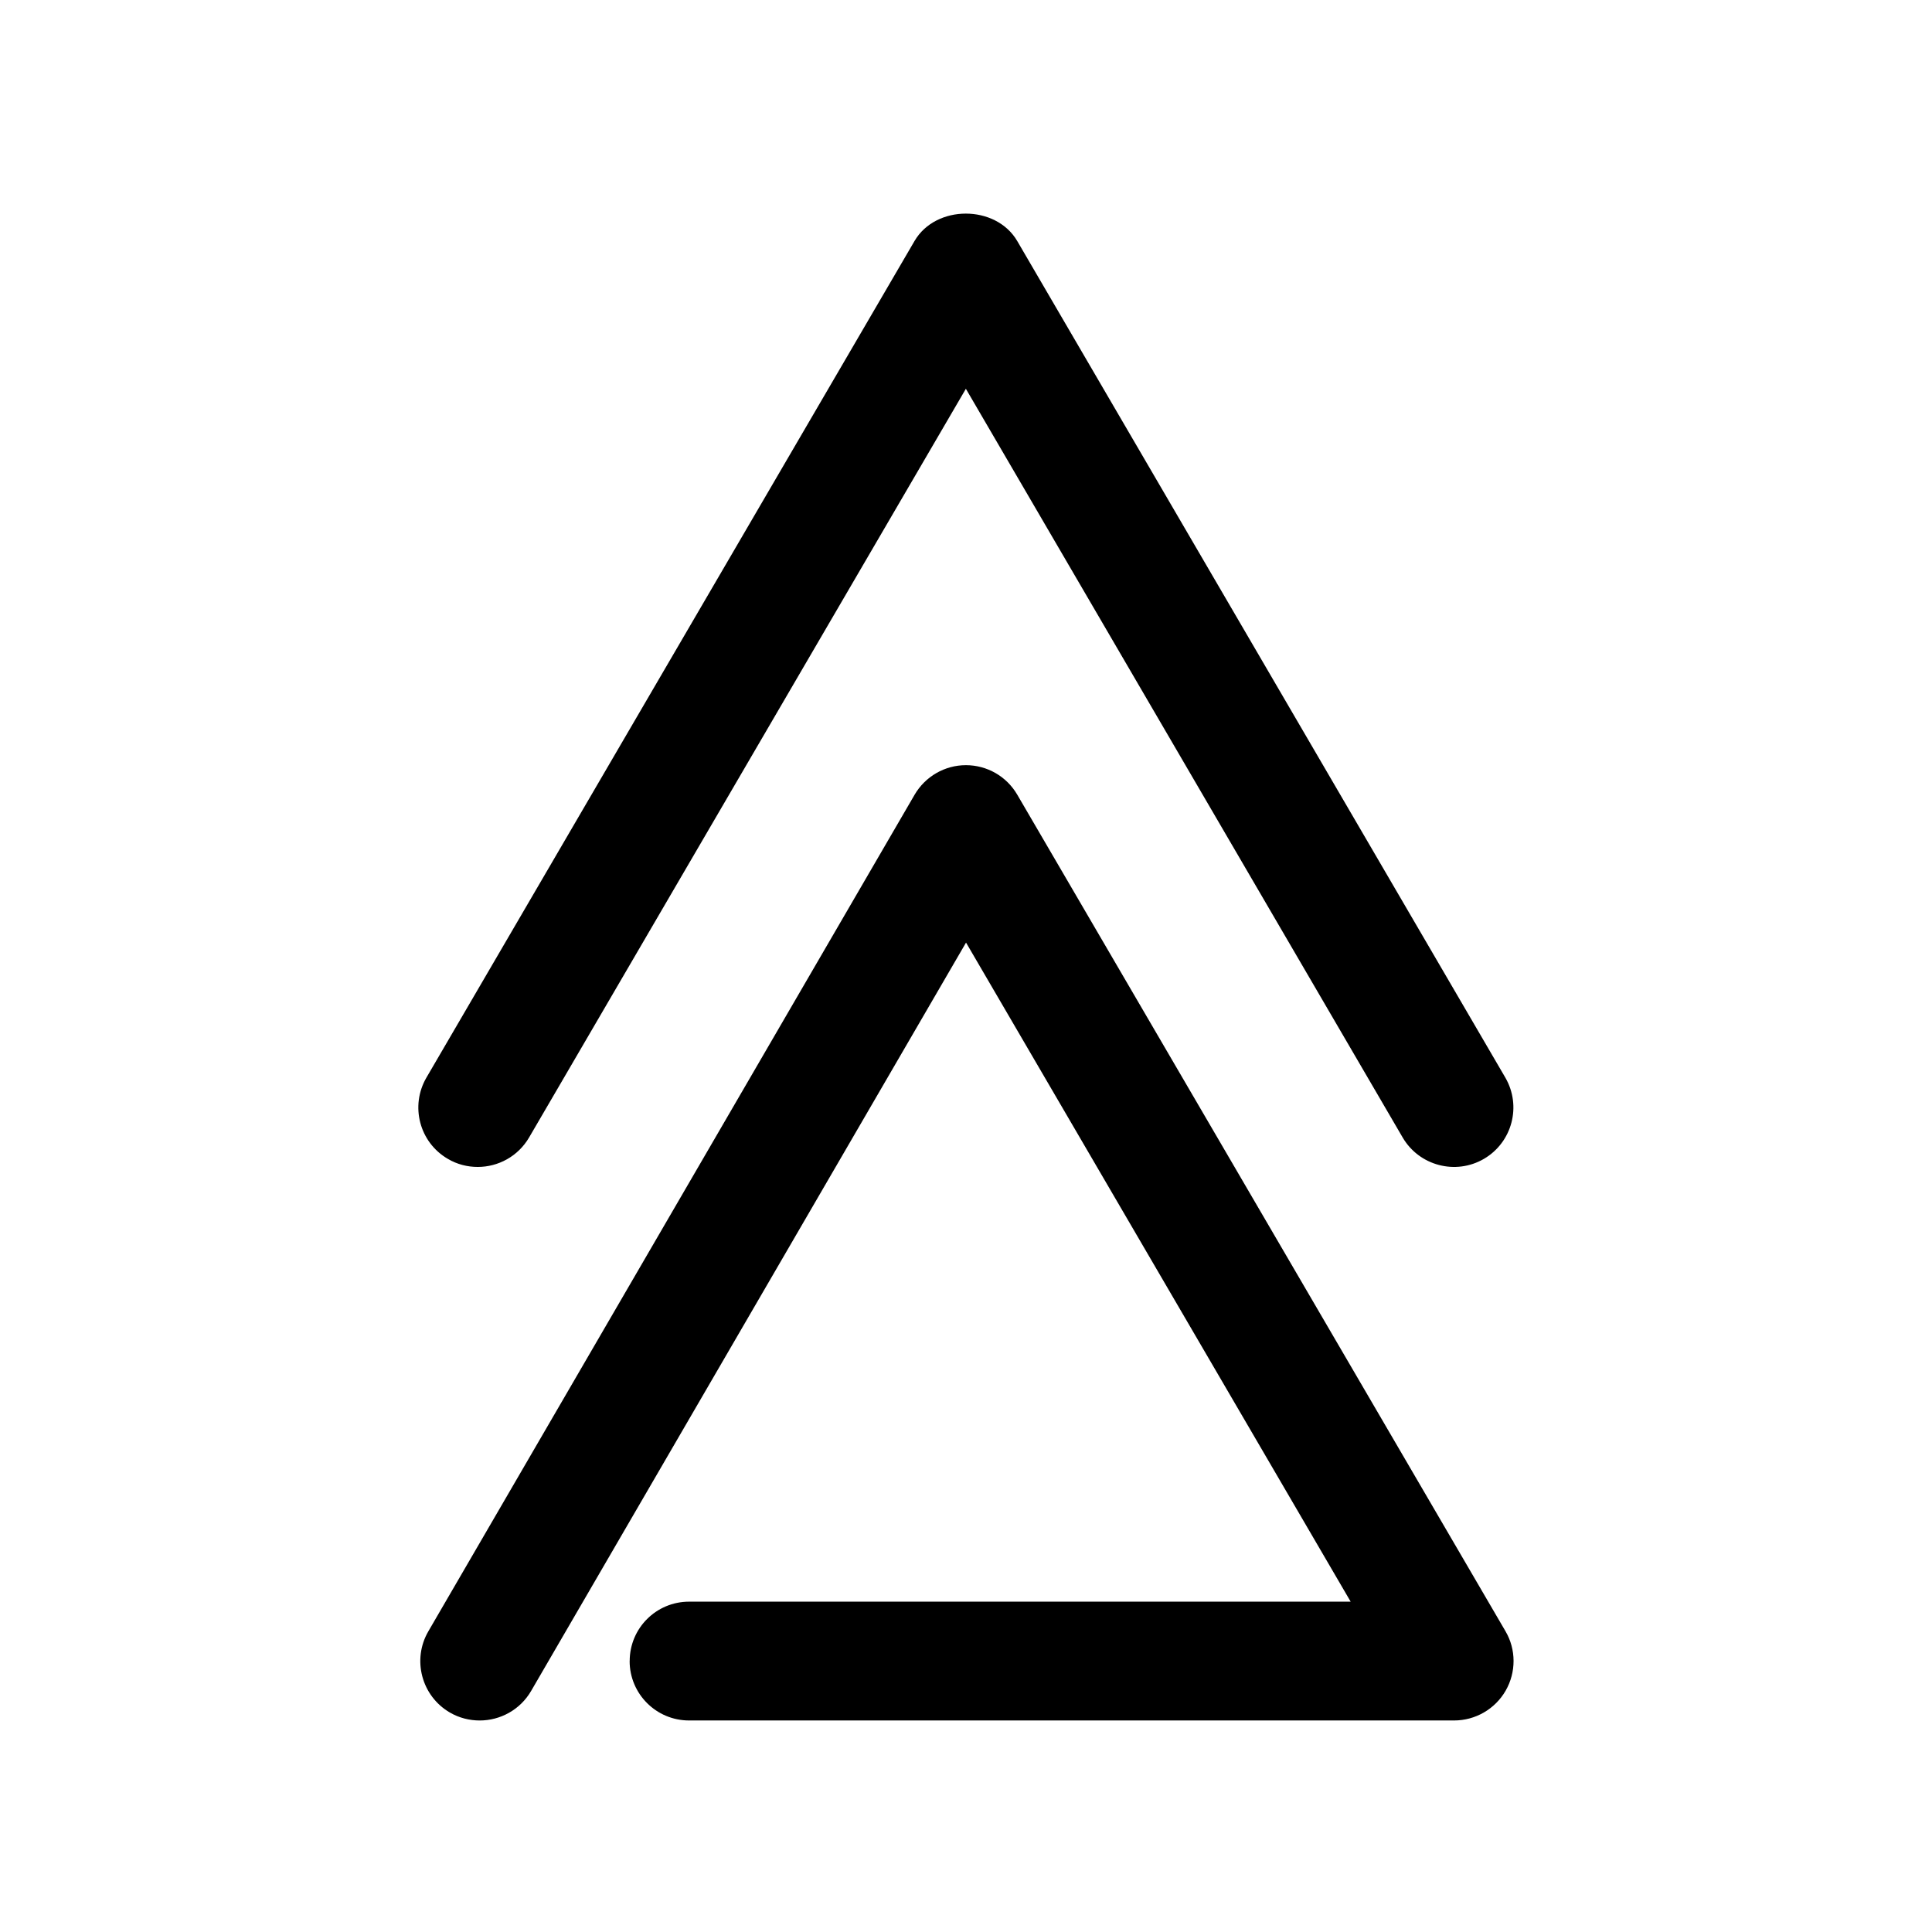
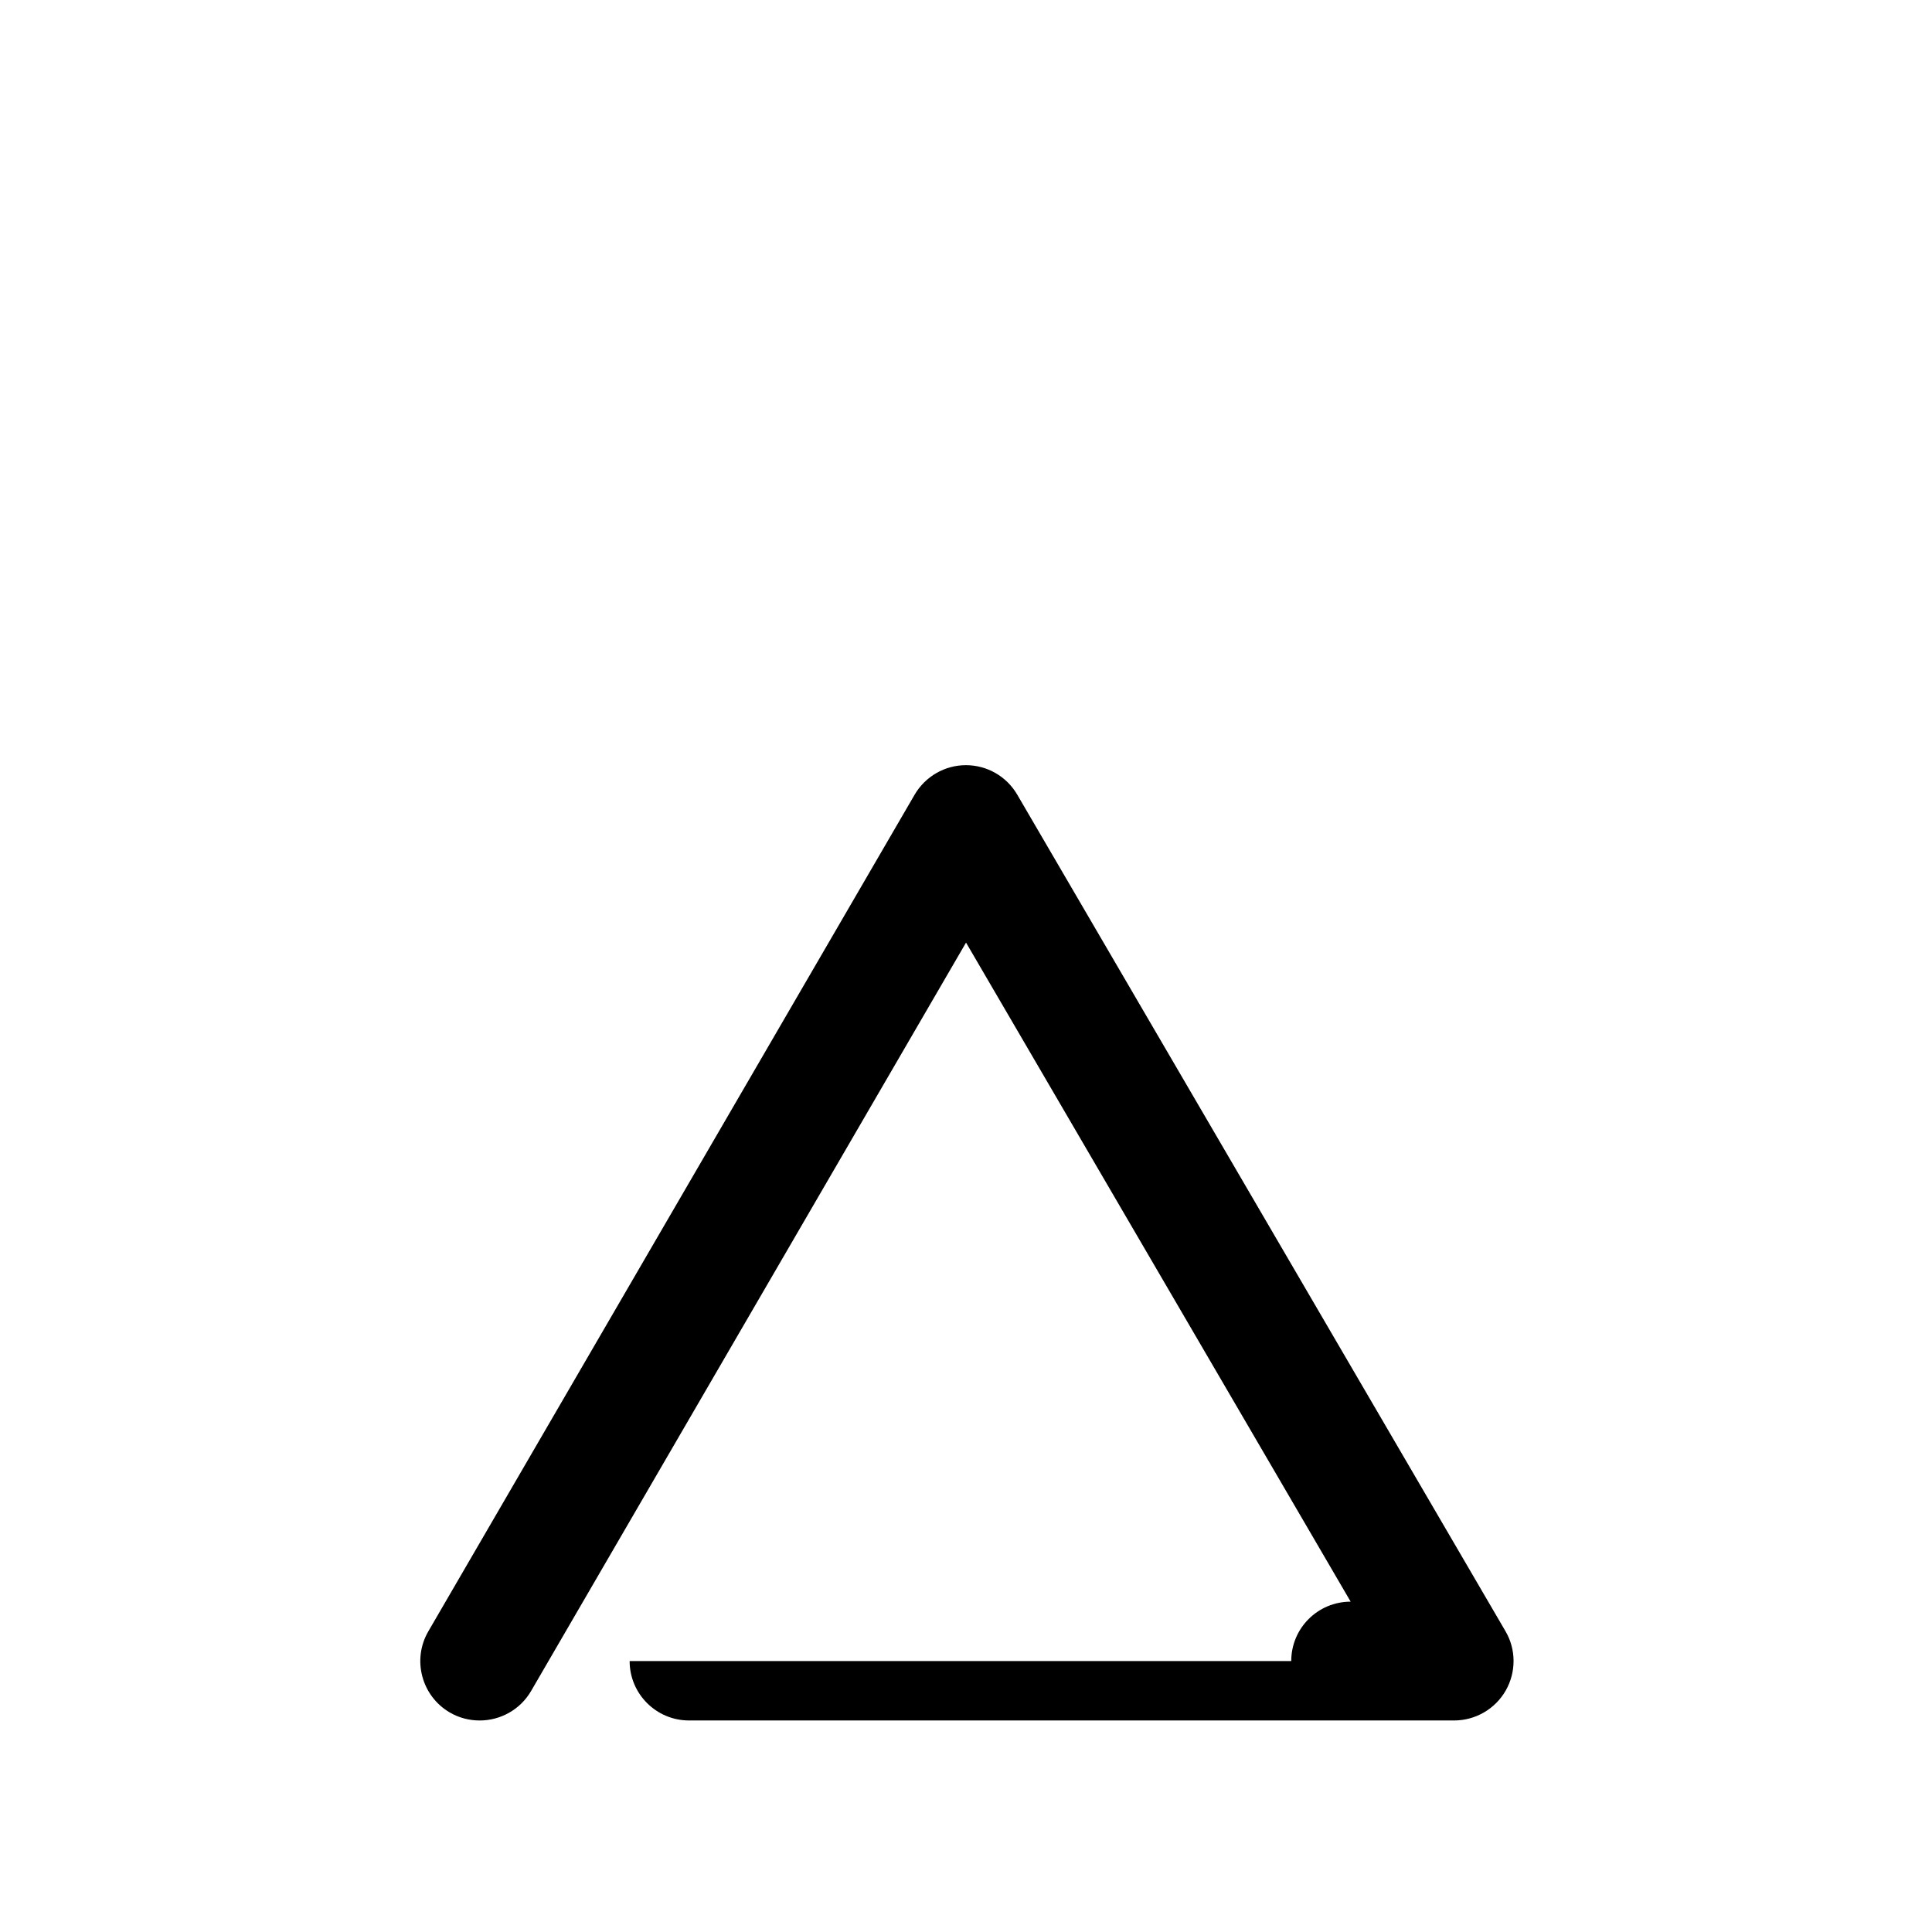
<svg xmlns="http://www.w3.org/2000/svg" fill="#000000" width="800px" height="800px" version="1.1" viewBox="144 144 512 512">
  <g>
-     <path d="m310.86 584.2c0 8.691 7.055 15.742 15.742 15.742h202.75c5.637 0 10.863-3.023 13.664-7.902 2.801-4.879 2.801-10.926-0.062-15.777l-129.38-221.68c-2.832-4.848-7.996-7.805-13.598-7.805-5.606 0-10.77 2.992-13.602 7.84l-128.85 221.68c-4.375 7.496-1.828 17.16 5.699 21.539 2.488 1.449 5.227 2.109 7.902 2.109 5.414 0 10.707-2.801 13.633-7.84l115.25-198.31 101.93 174.66h-175.32c-8.691 0-15.746 7.019-15.746 15.742z" />
-     <path d="m413.57 207.86c-5.668-9.668-21.57-9.668-27.207 0l-129.35 221.71c-4.379 7.523-1.859 17.16 5.668 21.539 2.488 1.477 5.227 2.141 7.934 2.141 5.414 0 10.676-2.801 13.602-7.809l115.75-198.41 115.75 198.41c4.375 7.496 14.043 10.043 21.539 5.668s10.043-14.012 5.668-21.539z" />
+     <path d="m310.86 584.2c0 8.691 7.055 15.742 15.742 15.742h202.75c5.637 0 10.863-3.023 13.664-7.902 2.801-4.879 2.801-10.926-0.062-15.777l-129.38-221.68c-2.832-4.848-7.996-7.805-13.598-7.805-5.606 0-10.77 2.992-13.602 7.84l-128.85 221.68c-4.375 7.496-1.828 17.16 5.699 21.539 2.488 1.449 5.227 2.109 7.902 2.109 5.414 0 10.707-2.801 13.633-7.84l115.25-198.31 101.93 174.66c-8.691 0-15.746 7.019-15.746 15.742z" />
  </g>
</svg>